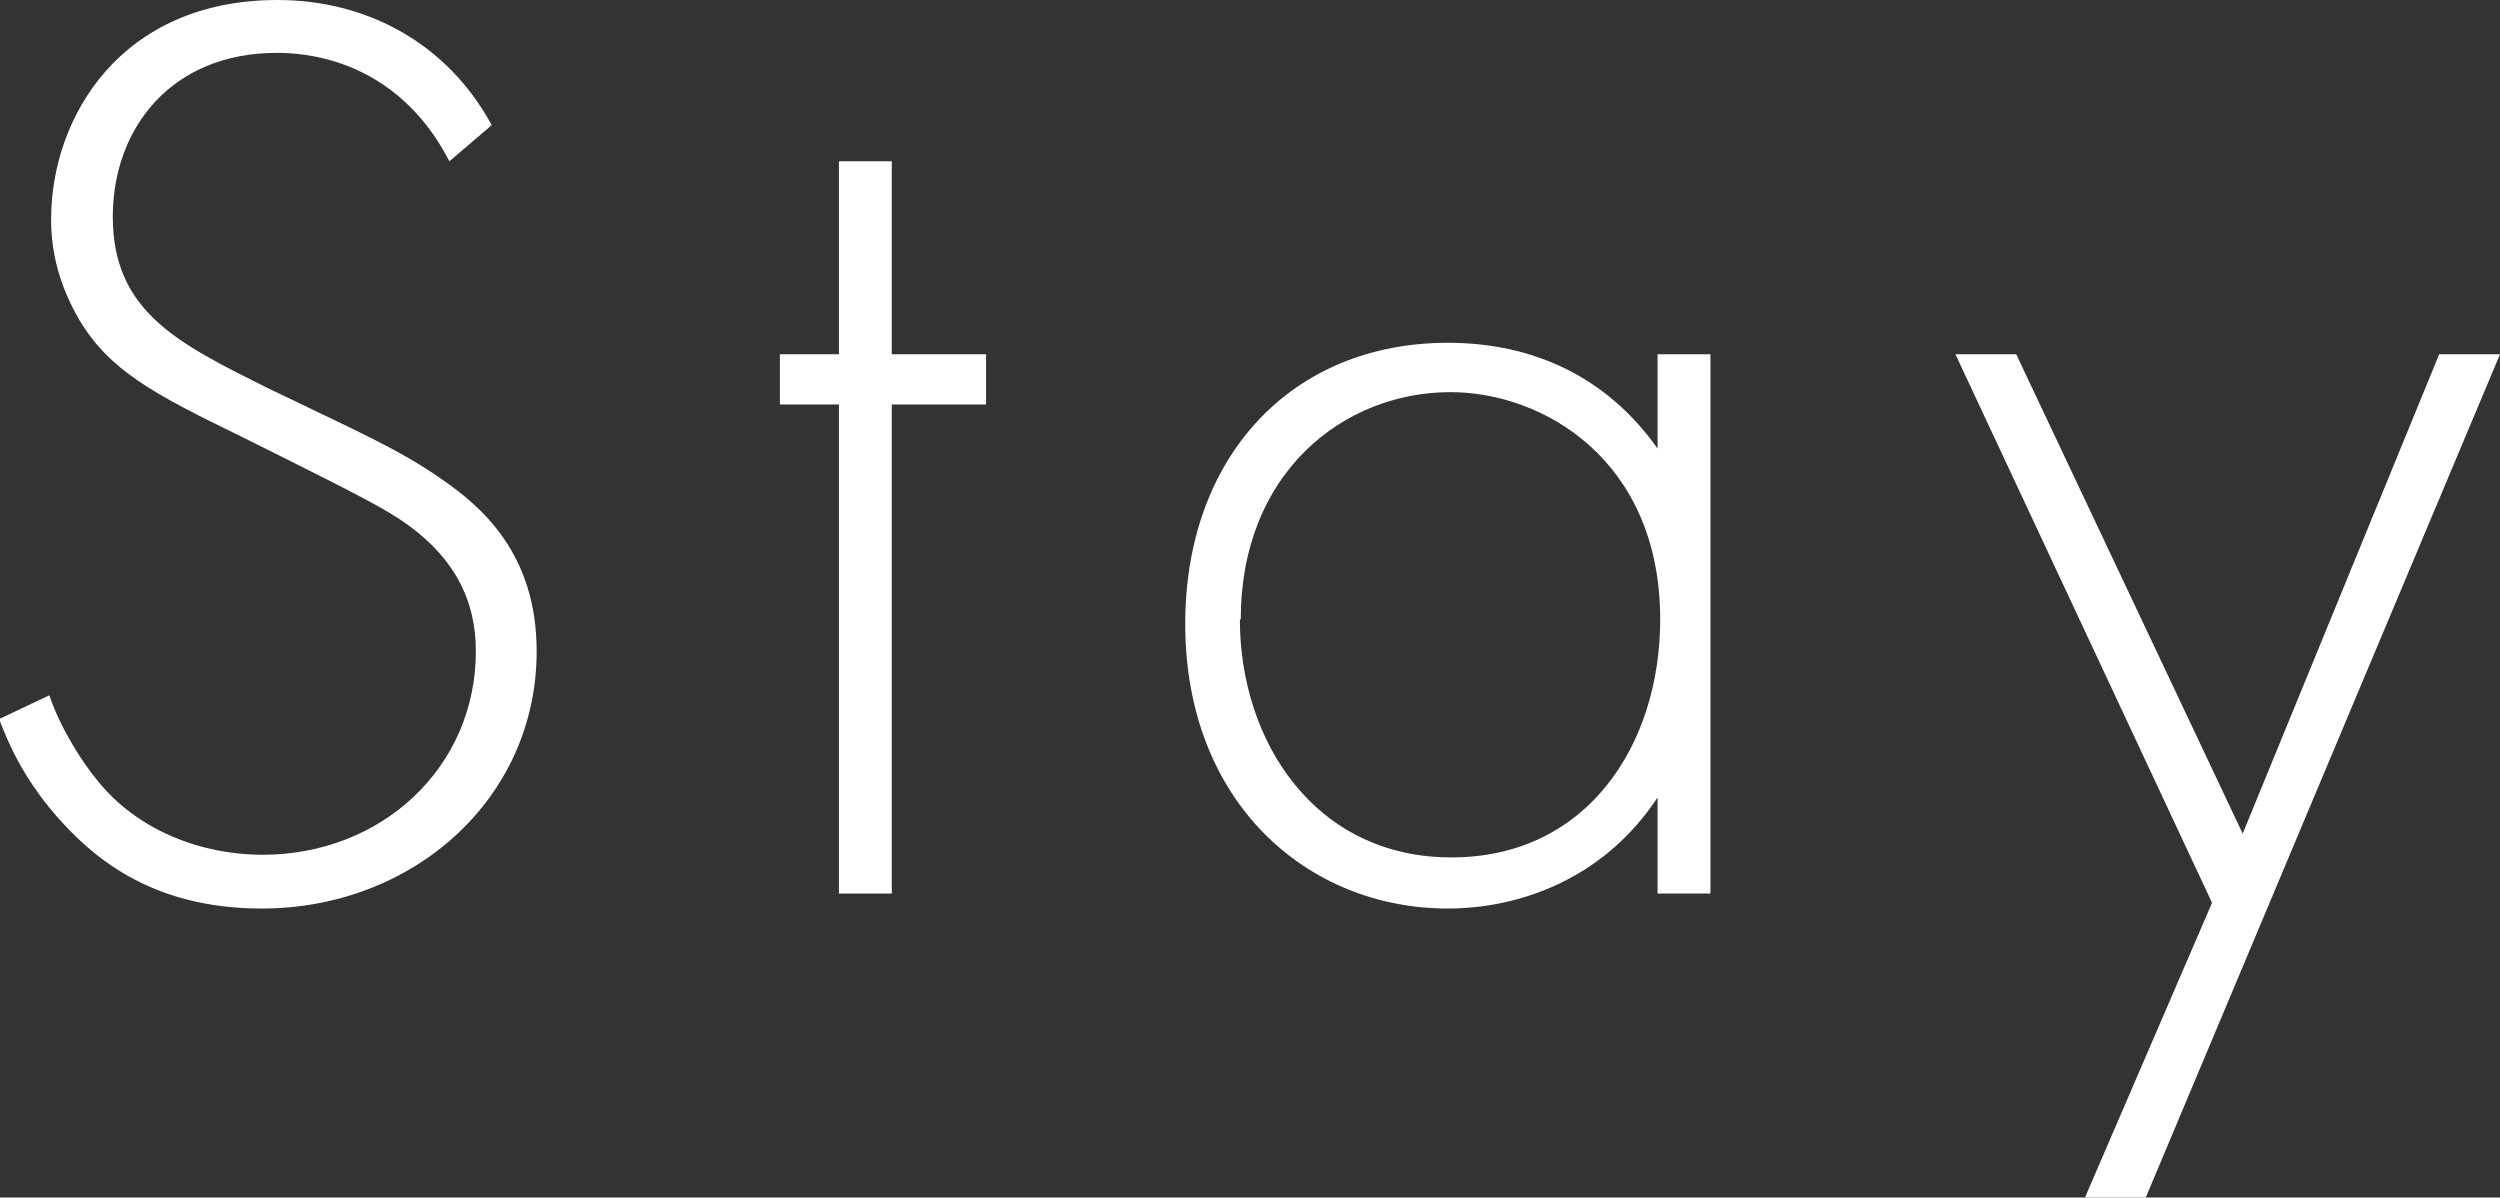
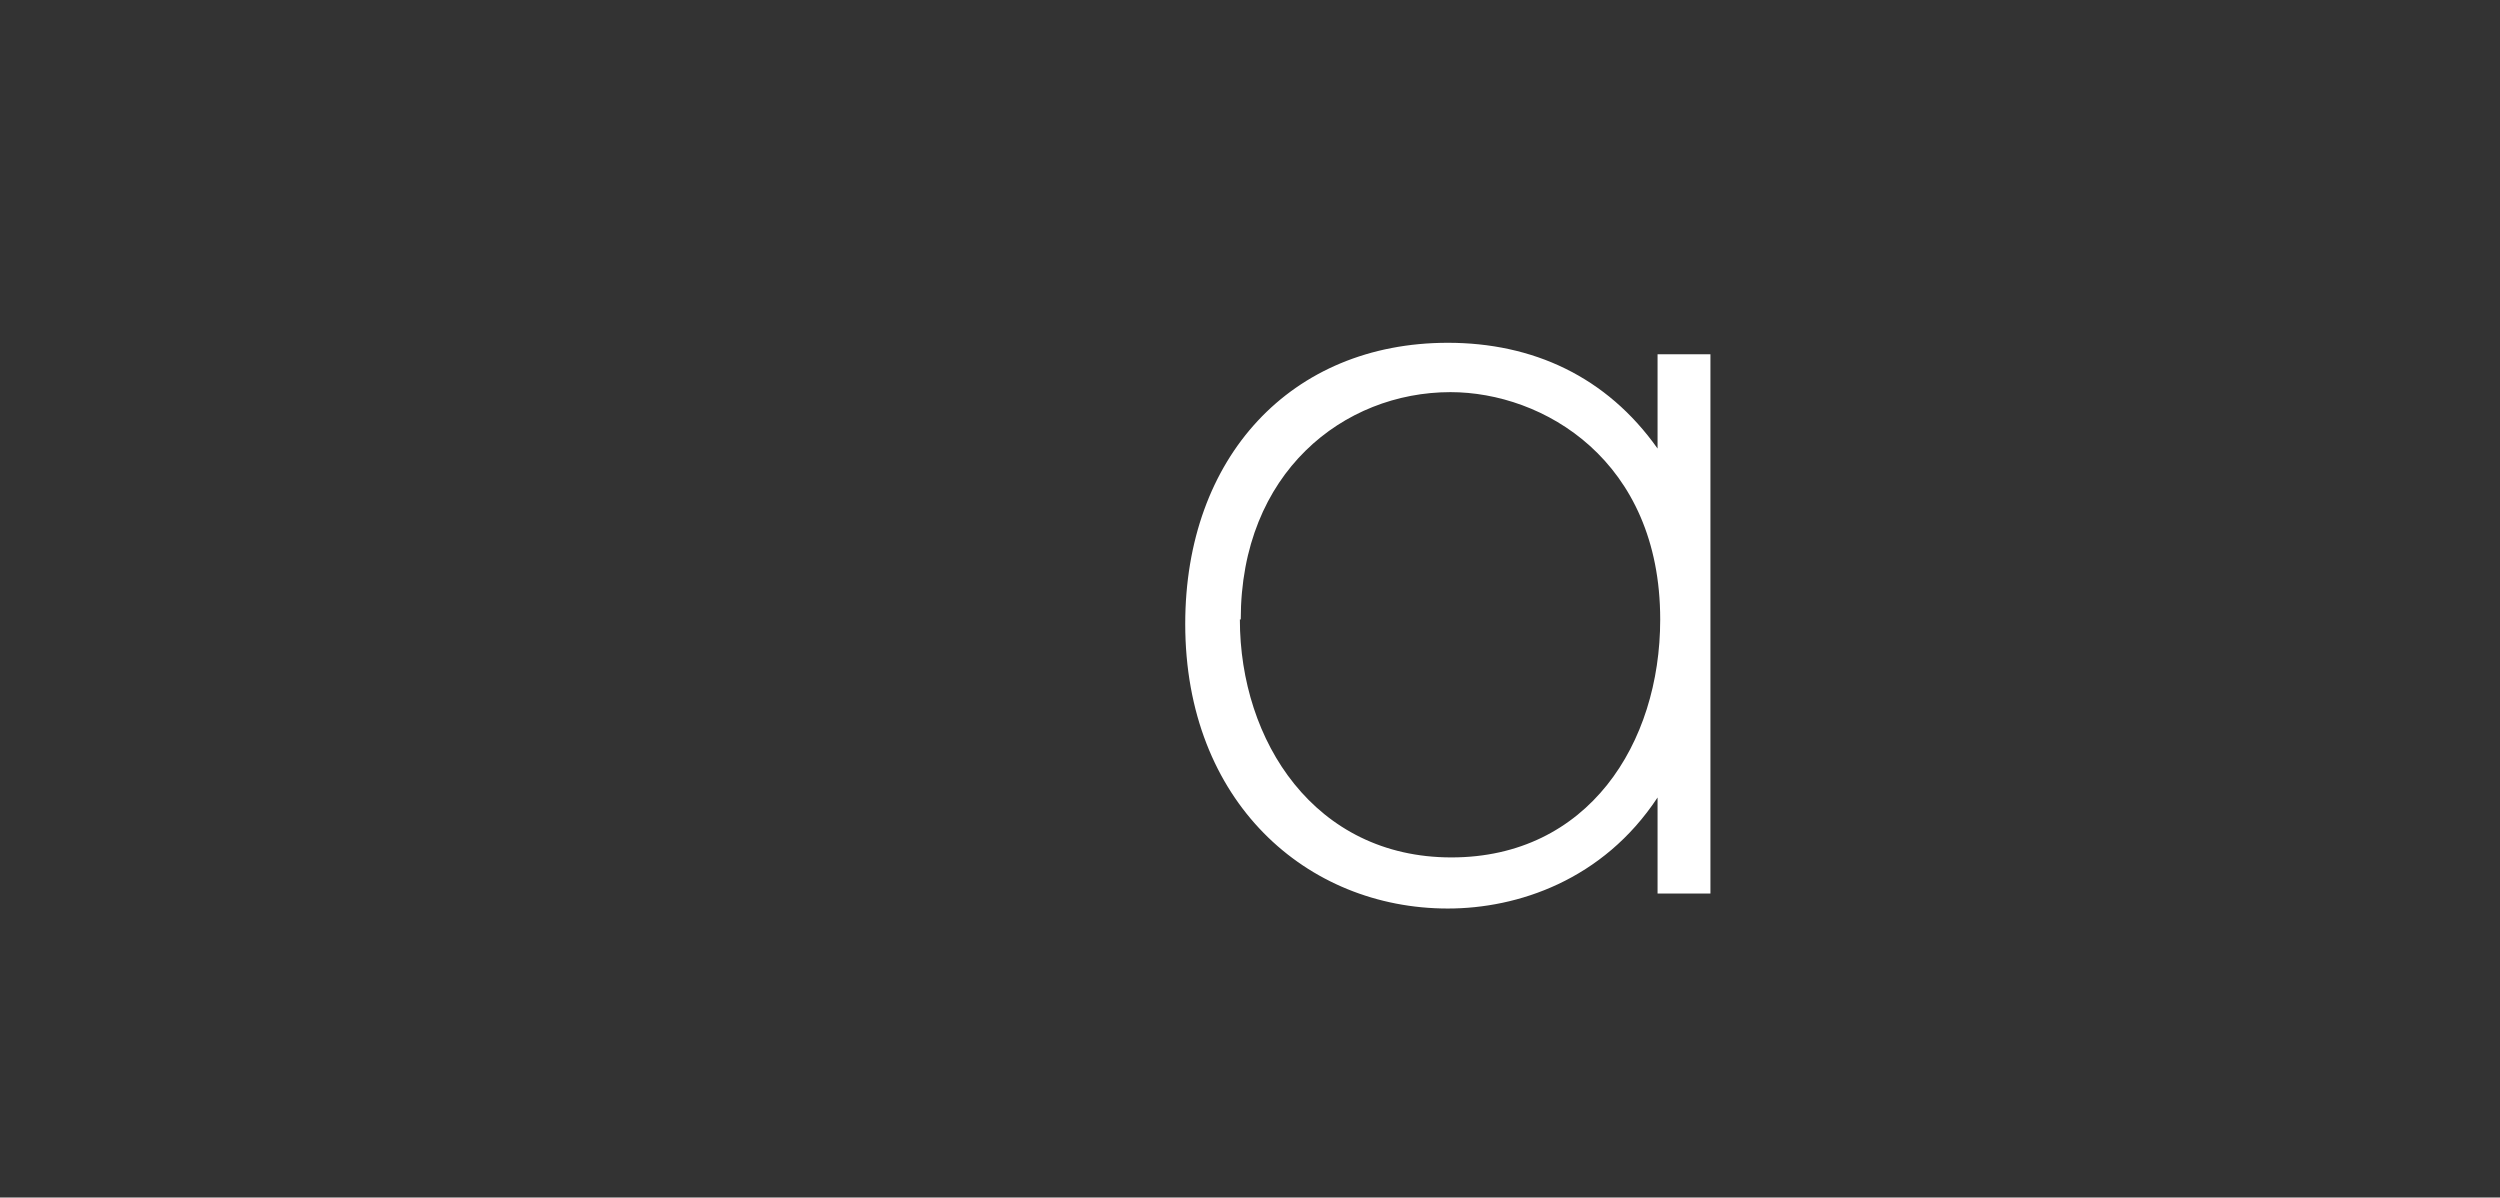
<svg xmlns="http://www.w3.org/2000/svg" id="_レイヤー_2" viewBox="0 0 28.37 13.59">
  <rect x="0" y="0" width="28.37" height="13.59" fill="#333333" stroke="none" />
  <defs>
    <style>.cls-1{fill:#fff;stroke-width:0px;}</style>
  </defs>
  <g id="_レイヤー_1-2">
-     <path class="cls-1" d="M5.1,1.83c-.62-1.2-1.7-1.23-1.96-1.23-1.19,0-1.86.85-1.86,1.86,0,1.08.75,1.44,1.75,1.94.99.48,1.49.69,2,1.05.43.3,1.06.83,1.06,1.94,0,1.68-1.41,2.92-3.12,2.92-1.29,0-1.95-.62-2.33-1.05-.39-.45-.55-.84-.65-1.1l.57-.27c.13.39.39.78.54.96.45.57,1.18.85,1.88.85,1.35,0,2.42-.99,2.42-2.31,0-.54-.21-1.11-.98-1.57-.28-.17-.87-.46-1.69-.87-.99-.48-1.49-.75-1.83-1.32-.22-.38-.32-.75-.32-1.14C.58,1.33,1.37,0,3.15,0c1,0,1.92.48,2.43,1.42l-.48.41Z" />
-     <path class="cls-1" d="M10.12,4.59v5.55h-.6v-5.55h-.67v-.57h.67V1.83h.6v2.19h1.07v.57h-1.07Z" />
    <path class="cls-1" d="M18.81,4.02h.6v6.12h-.6v-1.09c-.62.94-1.59,1.26-2.38,1.26-1.6,0-2.98-1.21-2.98-3.23,0-1.89,1.2-3.19,2.98-3.19.96,0,1.8.38,2.38,1.2v-1.06ZM14.07,7.03c0,1.38.85,2.7,2.4,2.7s2.37-1.29,2.37-2.7c0-1.81-1.33-2.58-2.38-2.58-1.21,0-2.38.91-2.38,2.58Z" />
-     <path class="cls-1" d="M25.1,10.24l-2.91-6.22h.69l2.57,5.44,2.23-5.44h.69l-4.02,9.57h-.69l1.44-3.34Z" />
  </g>
</svg>